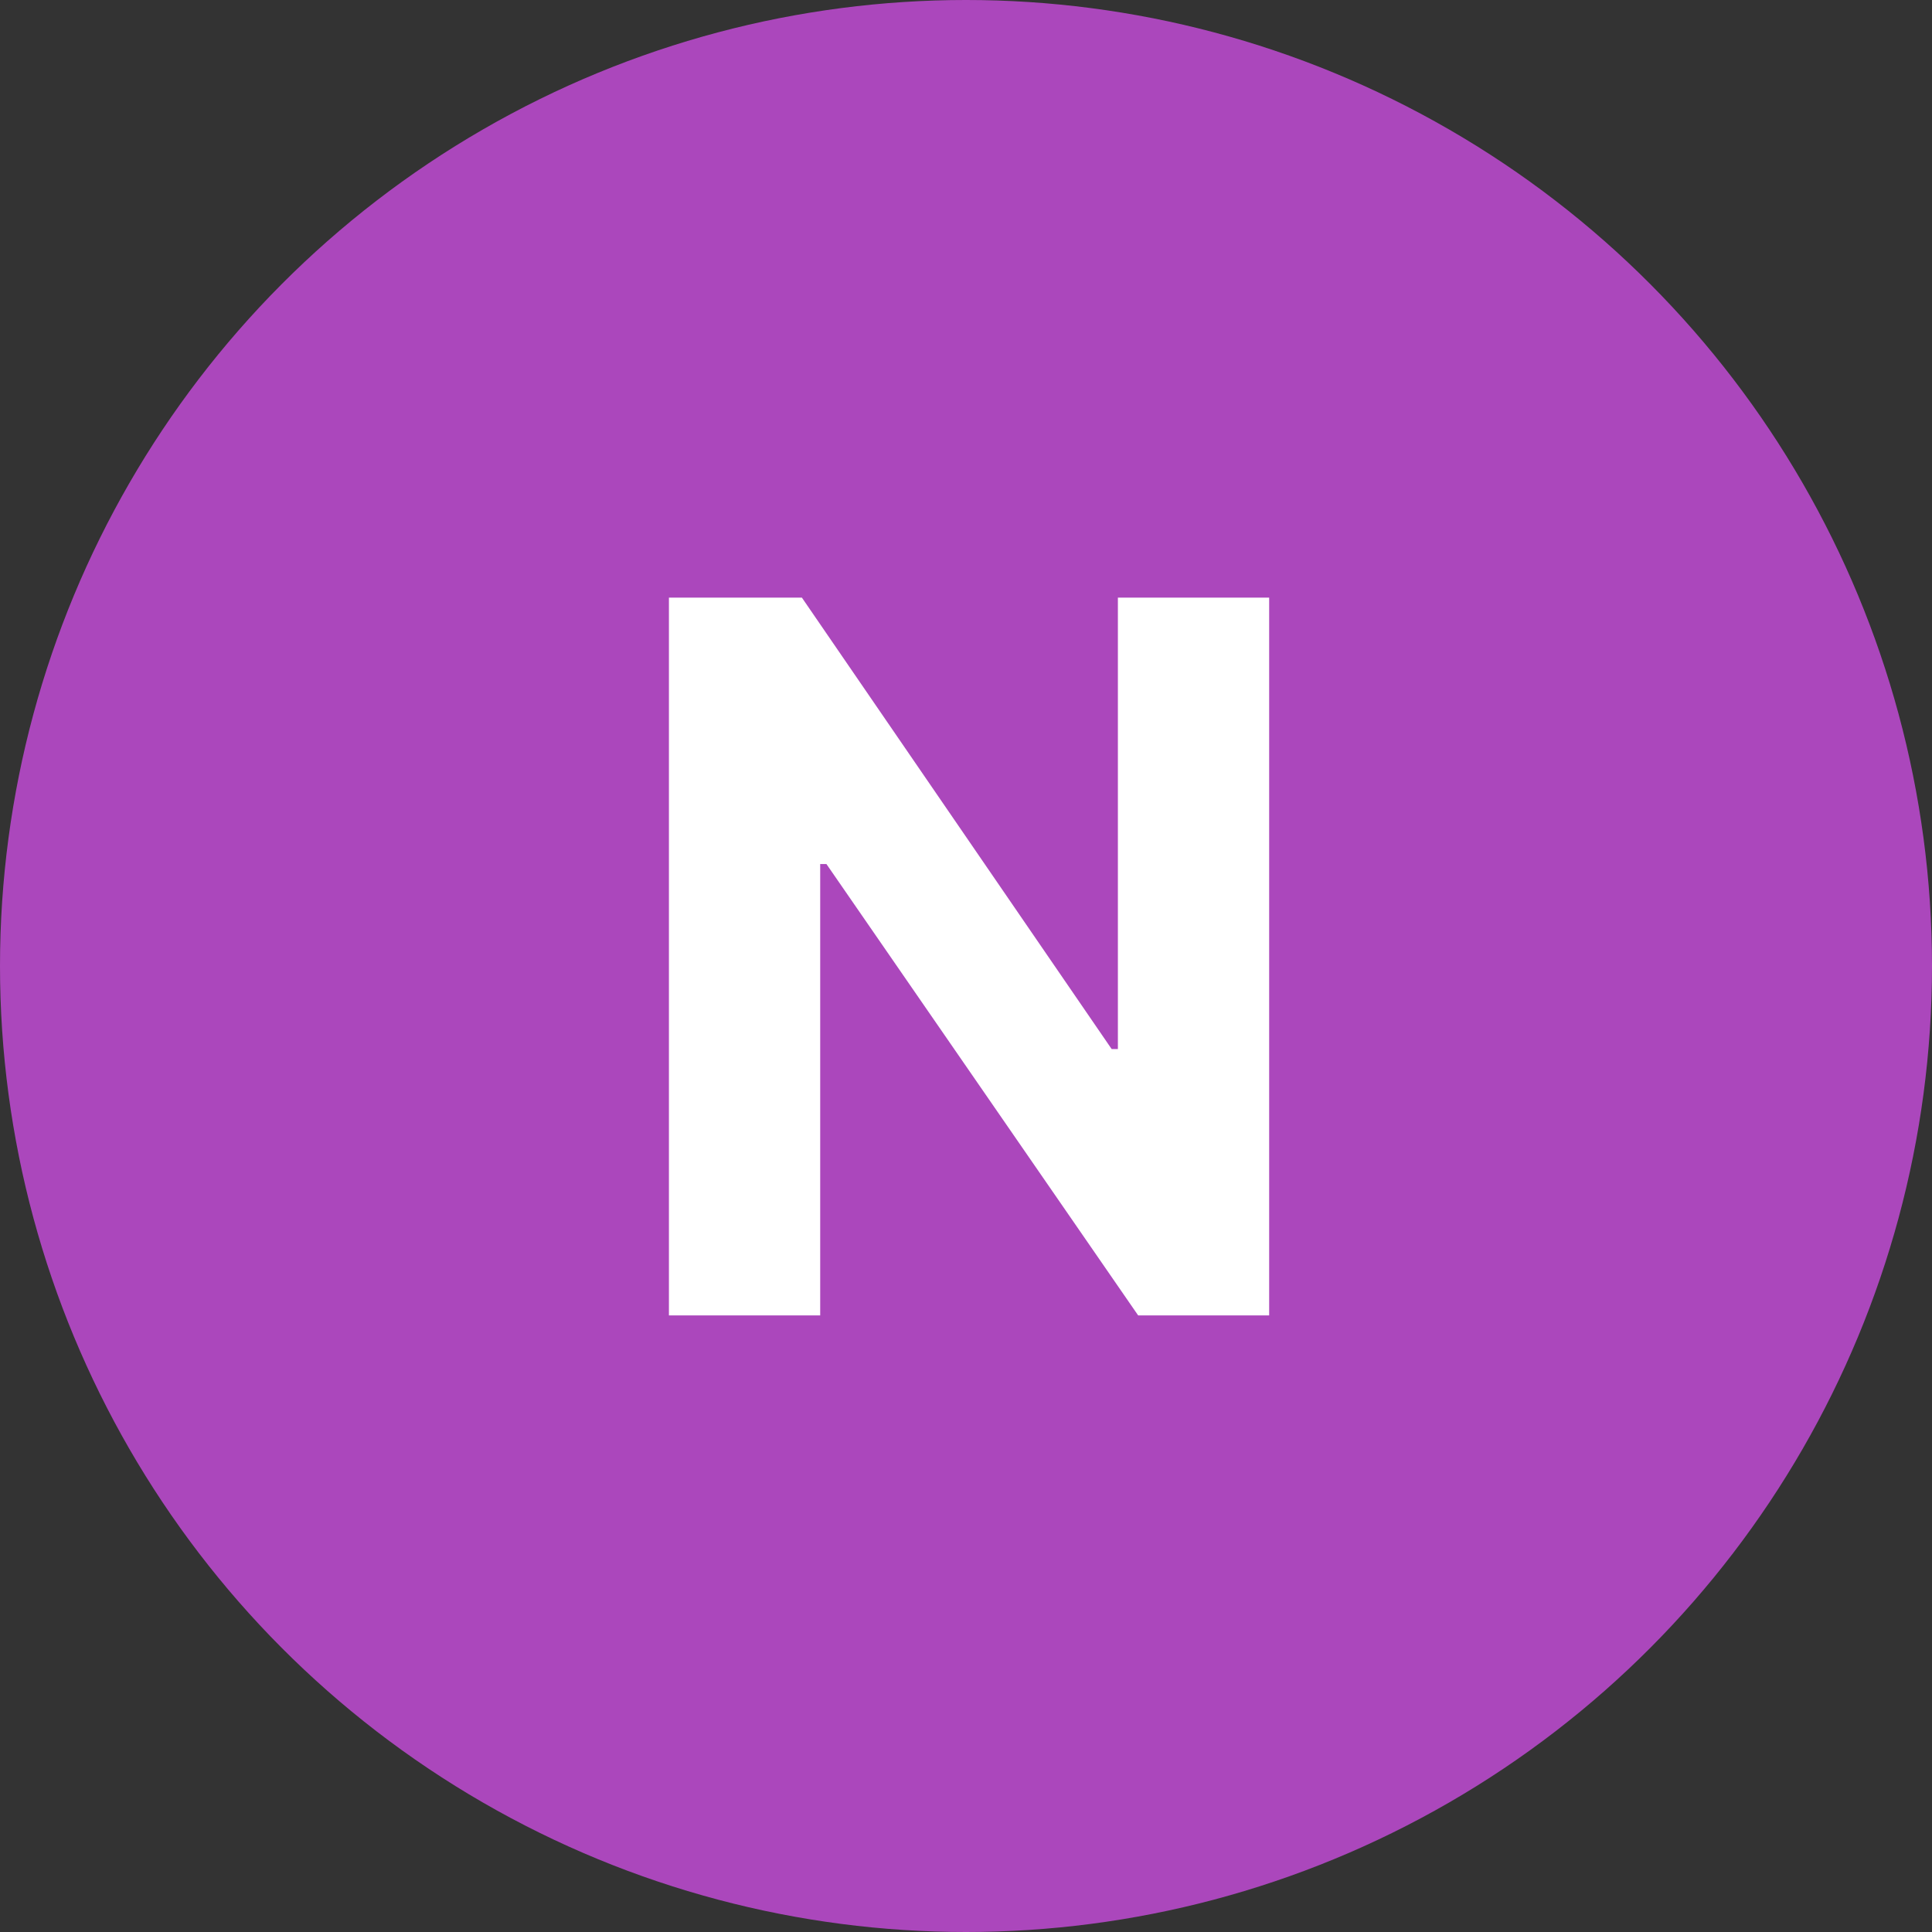
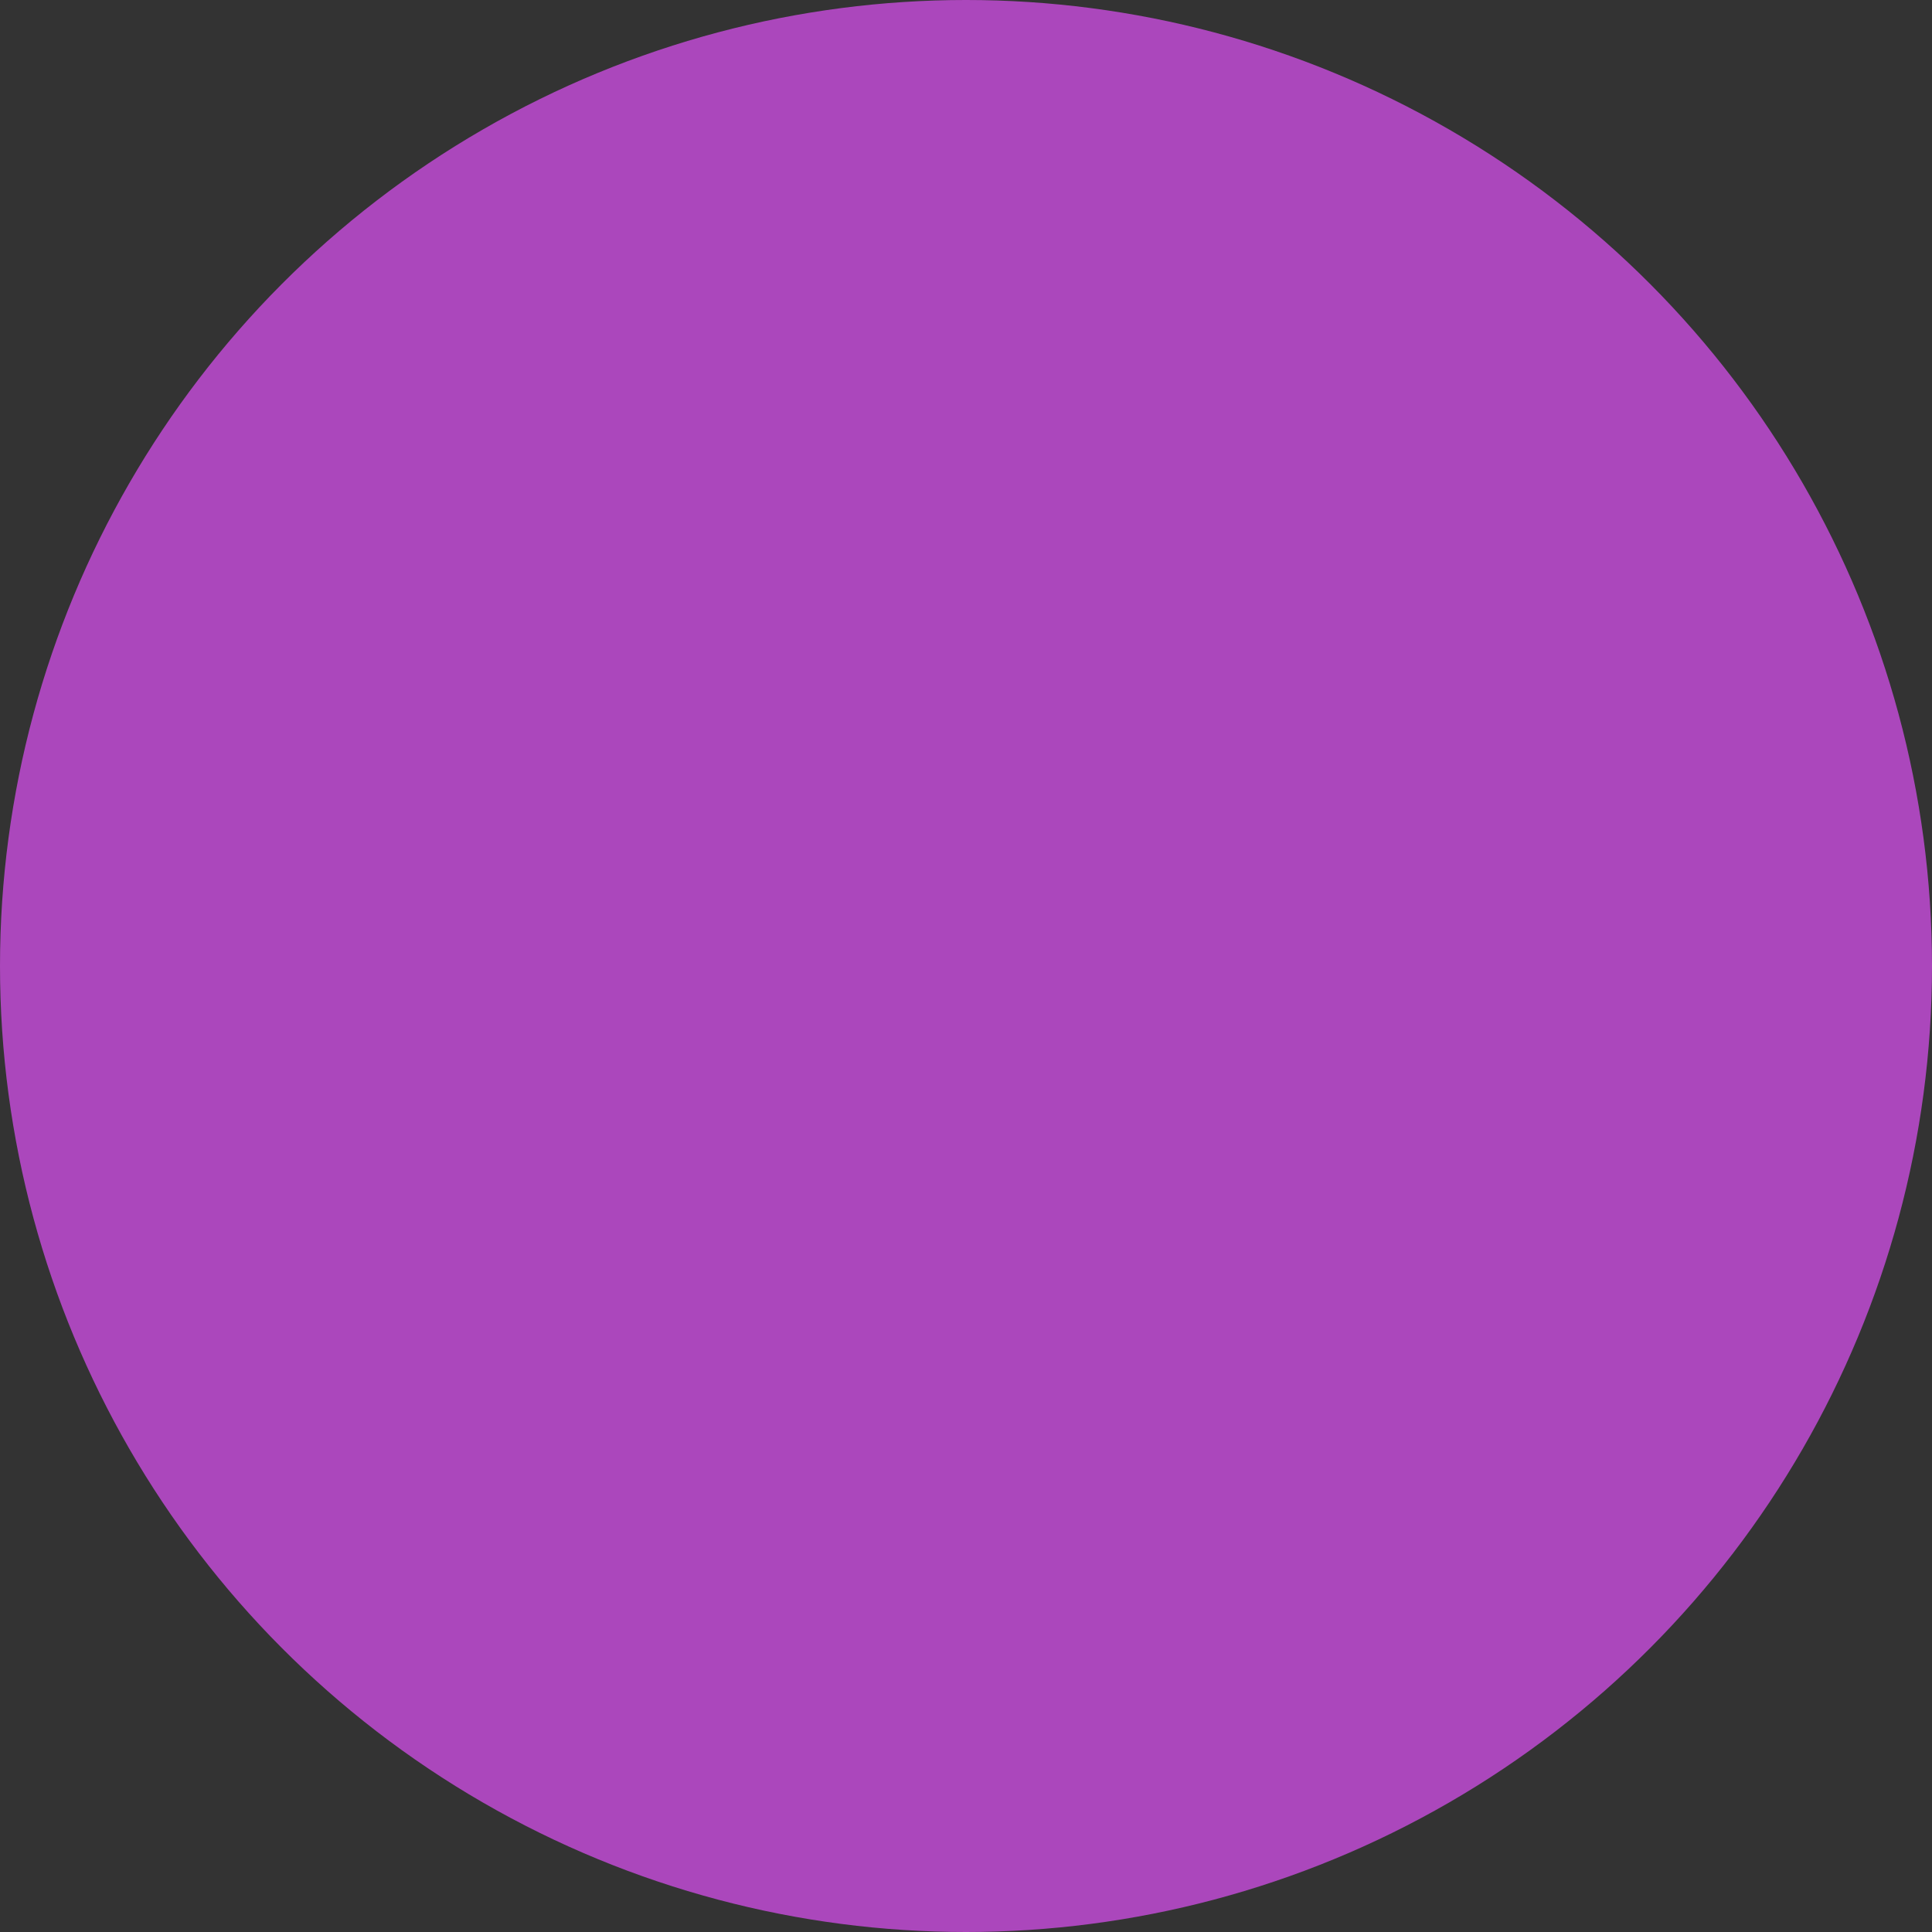
<svg xmlns="http://www.w3.org/2000/svg" width="47" height="47" viewBox="0 0 47 47" fill="none">
  <rect x="0" y="0" width="47" height="47" fill="#333333" stroke="none" />
  <circle cx="23.5" cy="23.5" r="23.5" fill="#AB47BC" />
-   <path d="M30.875 14.539V32H27.688L20.105 21.02H19.953V32H16.273V14.539H19.508L27.043 25.52H27.195V14.539H30.875Z" fill="white" />
</svg>